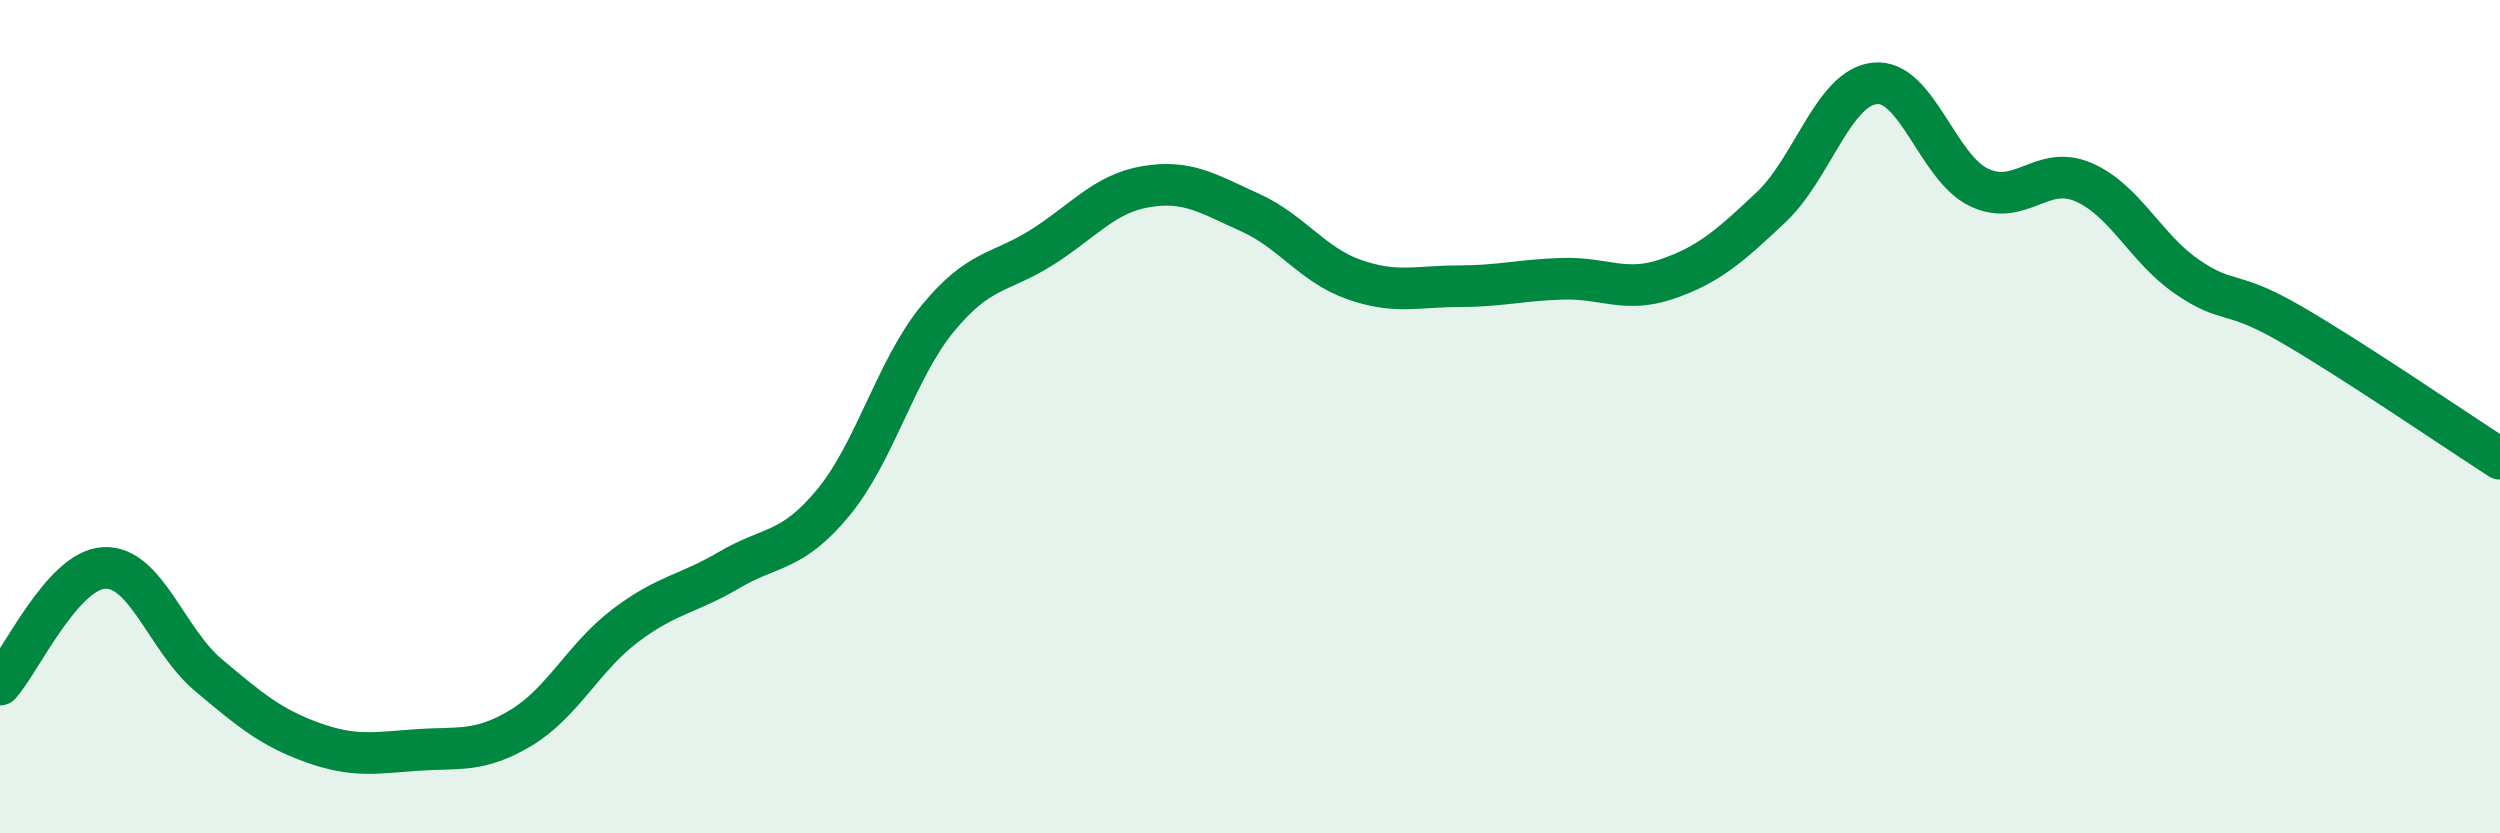
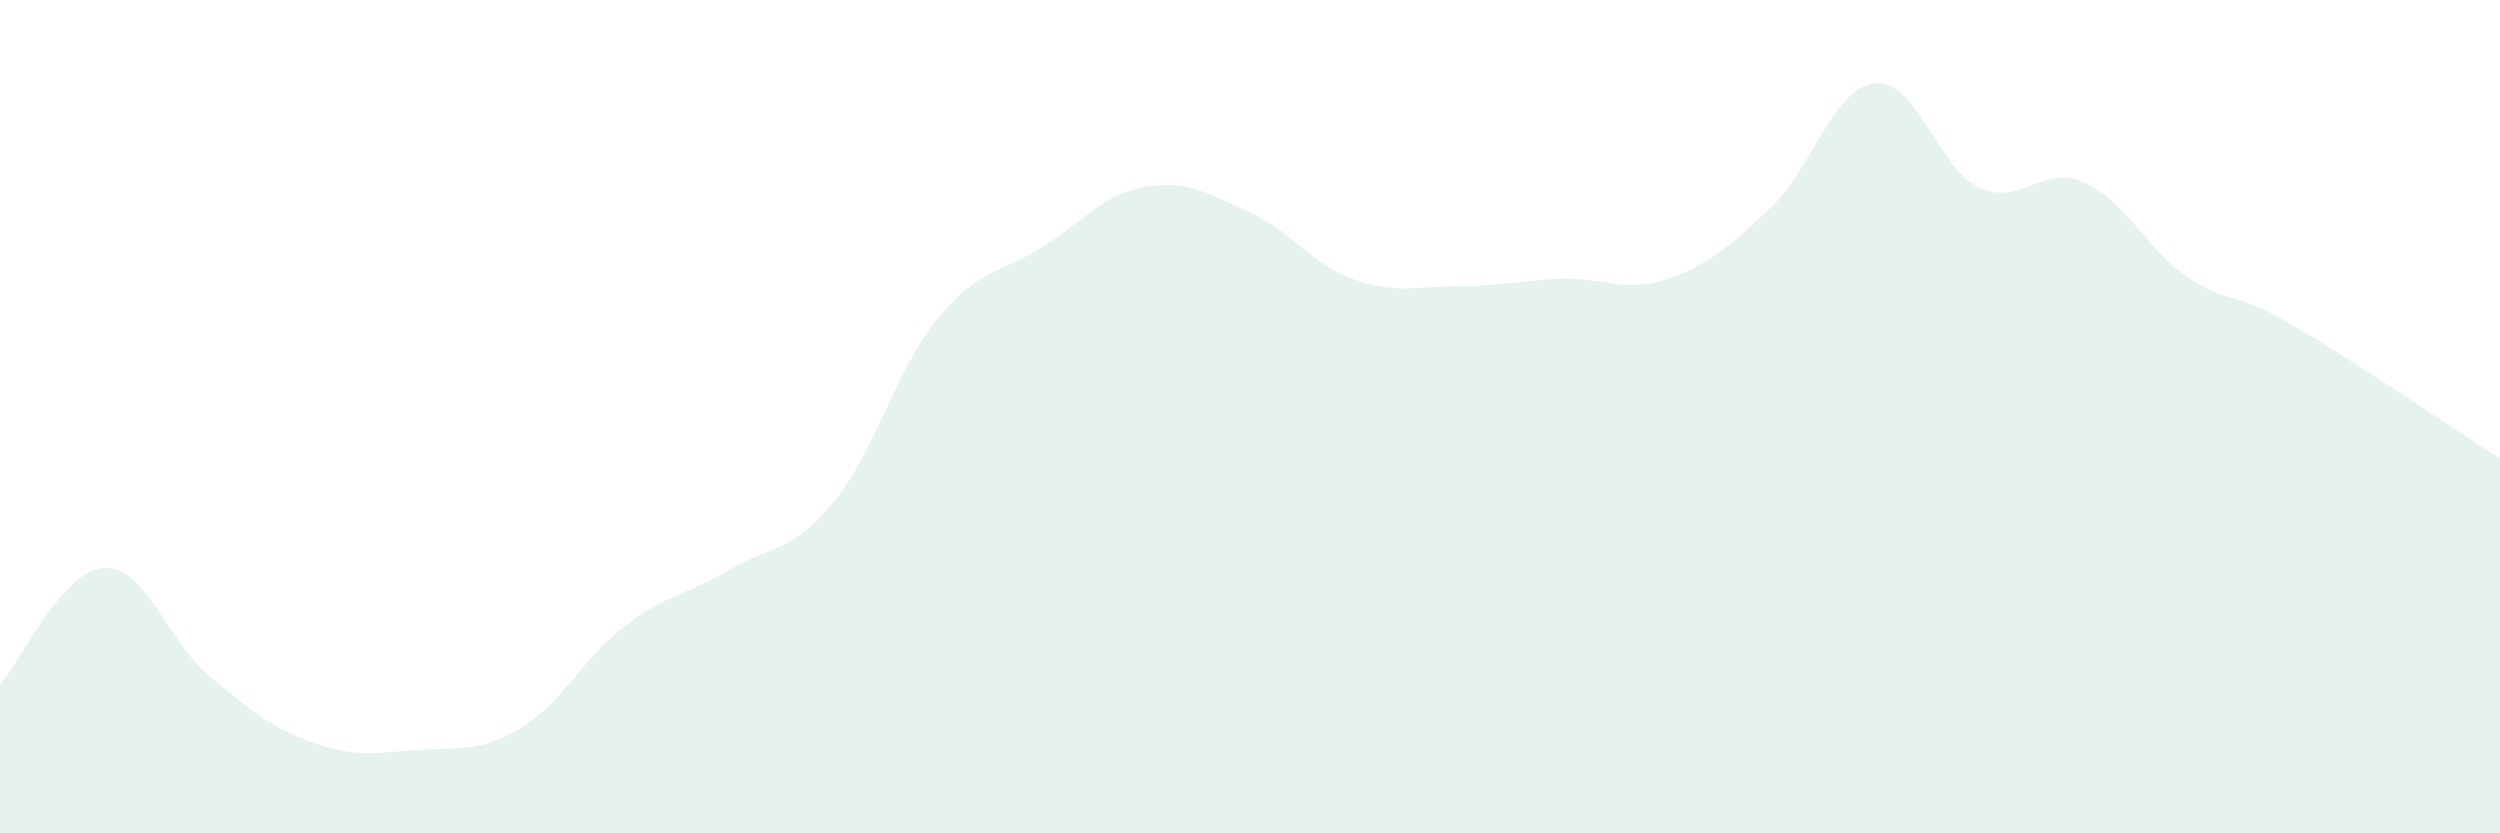
<svg xmlns="http://www.w3.org/2000/svg" width="60" height="20" viewBox="0 0 60 20">
  <path d="M 0,16.43 C 0.5,15.87 1.5,13.68 2.5,13.63 C 3.5,13.58 4,15.36 5,16.2 C 6,17.04 6.5,17.46 7.5,17.82 C 8.5,18.18 9,18.07 10,18 C 11,17.93 11.5,18.07 12.5,17.47 C 13.5,16.87 14,15.78 15,15.02 C 16,14.26 16.5,14.27 17.5,13.68 C 18.5,13.09 19,13.27 20,12.06 C 21,10.85 21.5,8.87 22.5,7.65 C 23.5,6.43 24,6.57 25,5.94 C 26,5.31 26.5,4.65 27.5,4.48 C 28.5,4.31 29,4.65 30,5.1 C 31,5.55 31.5,6.36 32.5,6.71 C 33.5,7.06 34,6.87 35,6.87 C 36,6.87 36.5,6.72 37.5,6.69 C 38.5,6.66 39,7.04 40,6.7 C 41,6.36 41.5,5.92 42.5,4.98 C 43.5,4.04 44,2.1 45,2 C 46,1.9 46.5,4.03 47.5,4.5 C 48.5,4.97 49,3.94 50,4.37 C 51,4.8 51.5,5.97 52.5,6.65 C 53.5,7.33 53.5,6.92 55,7.79 C 56.5,8.66 59,10.37 60,11.01L60 20L0 20Z" fill="#008740" opacity="0.1" stroke-linecap="round" stroke-linejoin="round" />
-   <path d="M 0,16.43 C 0.5,15.87 1.5,13.68 2.5,13.63 C 3.5,13.58 4,15.36 5,16.2 C 6,17.04 6.5,17.46 7.5,17.82 C 8.5,18.18 9,18.07 10,18 C 11,17.93 11.5,18.07 12.5,17.47 C 13.5,16.87 14,15.78 15,15.02 C 16,14.26 16.5,14.27 17.5,13.68 C 18.5,13.09 19,13.27 20,12.06 C 21,10.85 21.5,8.87 22.5,7.65 C 23.5,6.43 24,6.57 25,5.94 C 26,5.31 26.5,4.65 27.5,4.48 C 28.5,4.31 29,4.65 30,5.1 C 31,5.55 31.5,6.36 32.5,6.71 C 33.5,7.06 34,6.87 35,6.87 C 36,6.87 36.5,6.72 37.5,6.69 C 38.5,6.66 39,7.04 40,6.7 C 41,6.36 41.5,5.92 42.5,4.98 C 43.5,4.04 44,2.1 45,2 C 46,1.9 46.5,4.03 47.5,4.5 C 48.5,4.97 49,3.94 50,4.37 C 51,4.8 51.5,5.97 52.5,6.65 C 53.5,7.33 53.5,6.92 55,7.79 C 56.5,8.66 59,10.37 60,11.01" stroke="#008740" stroke-width="1" fill="none" stroke-linecap="round" stroke-linejoin="round" />
</svg>